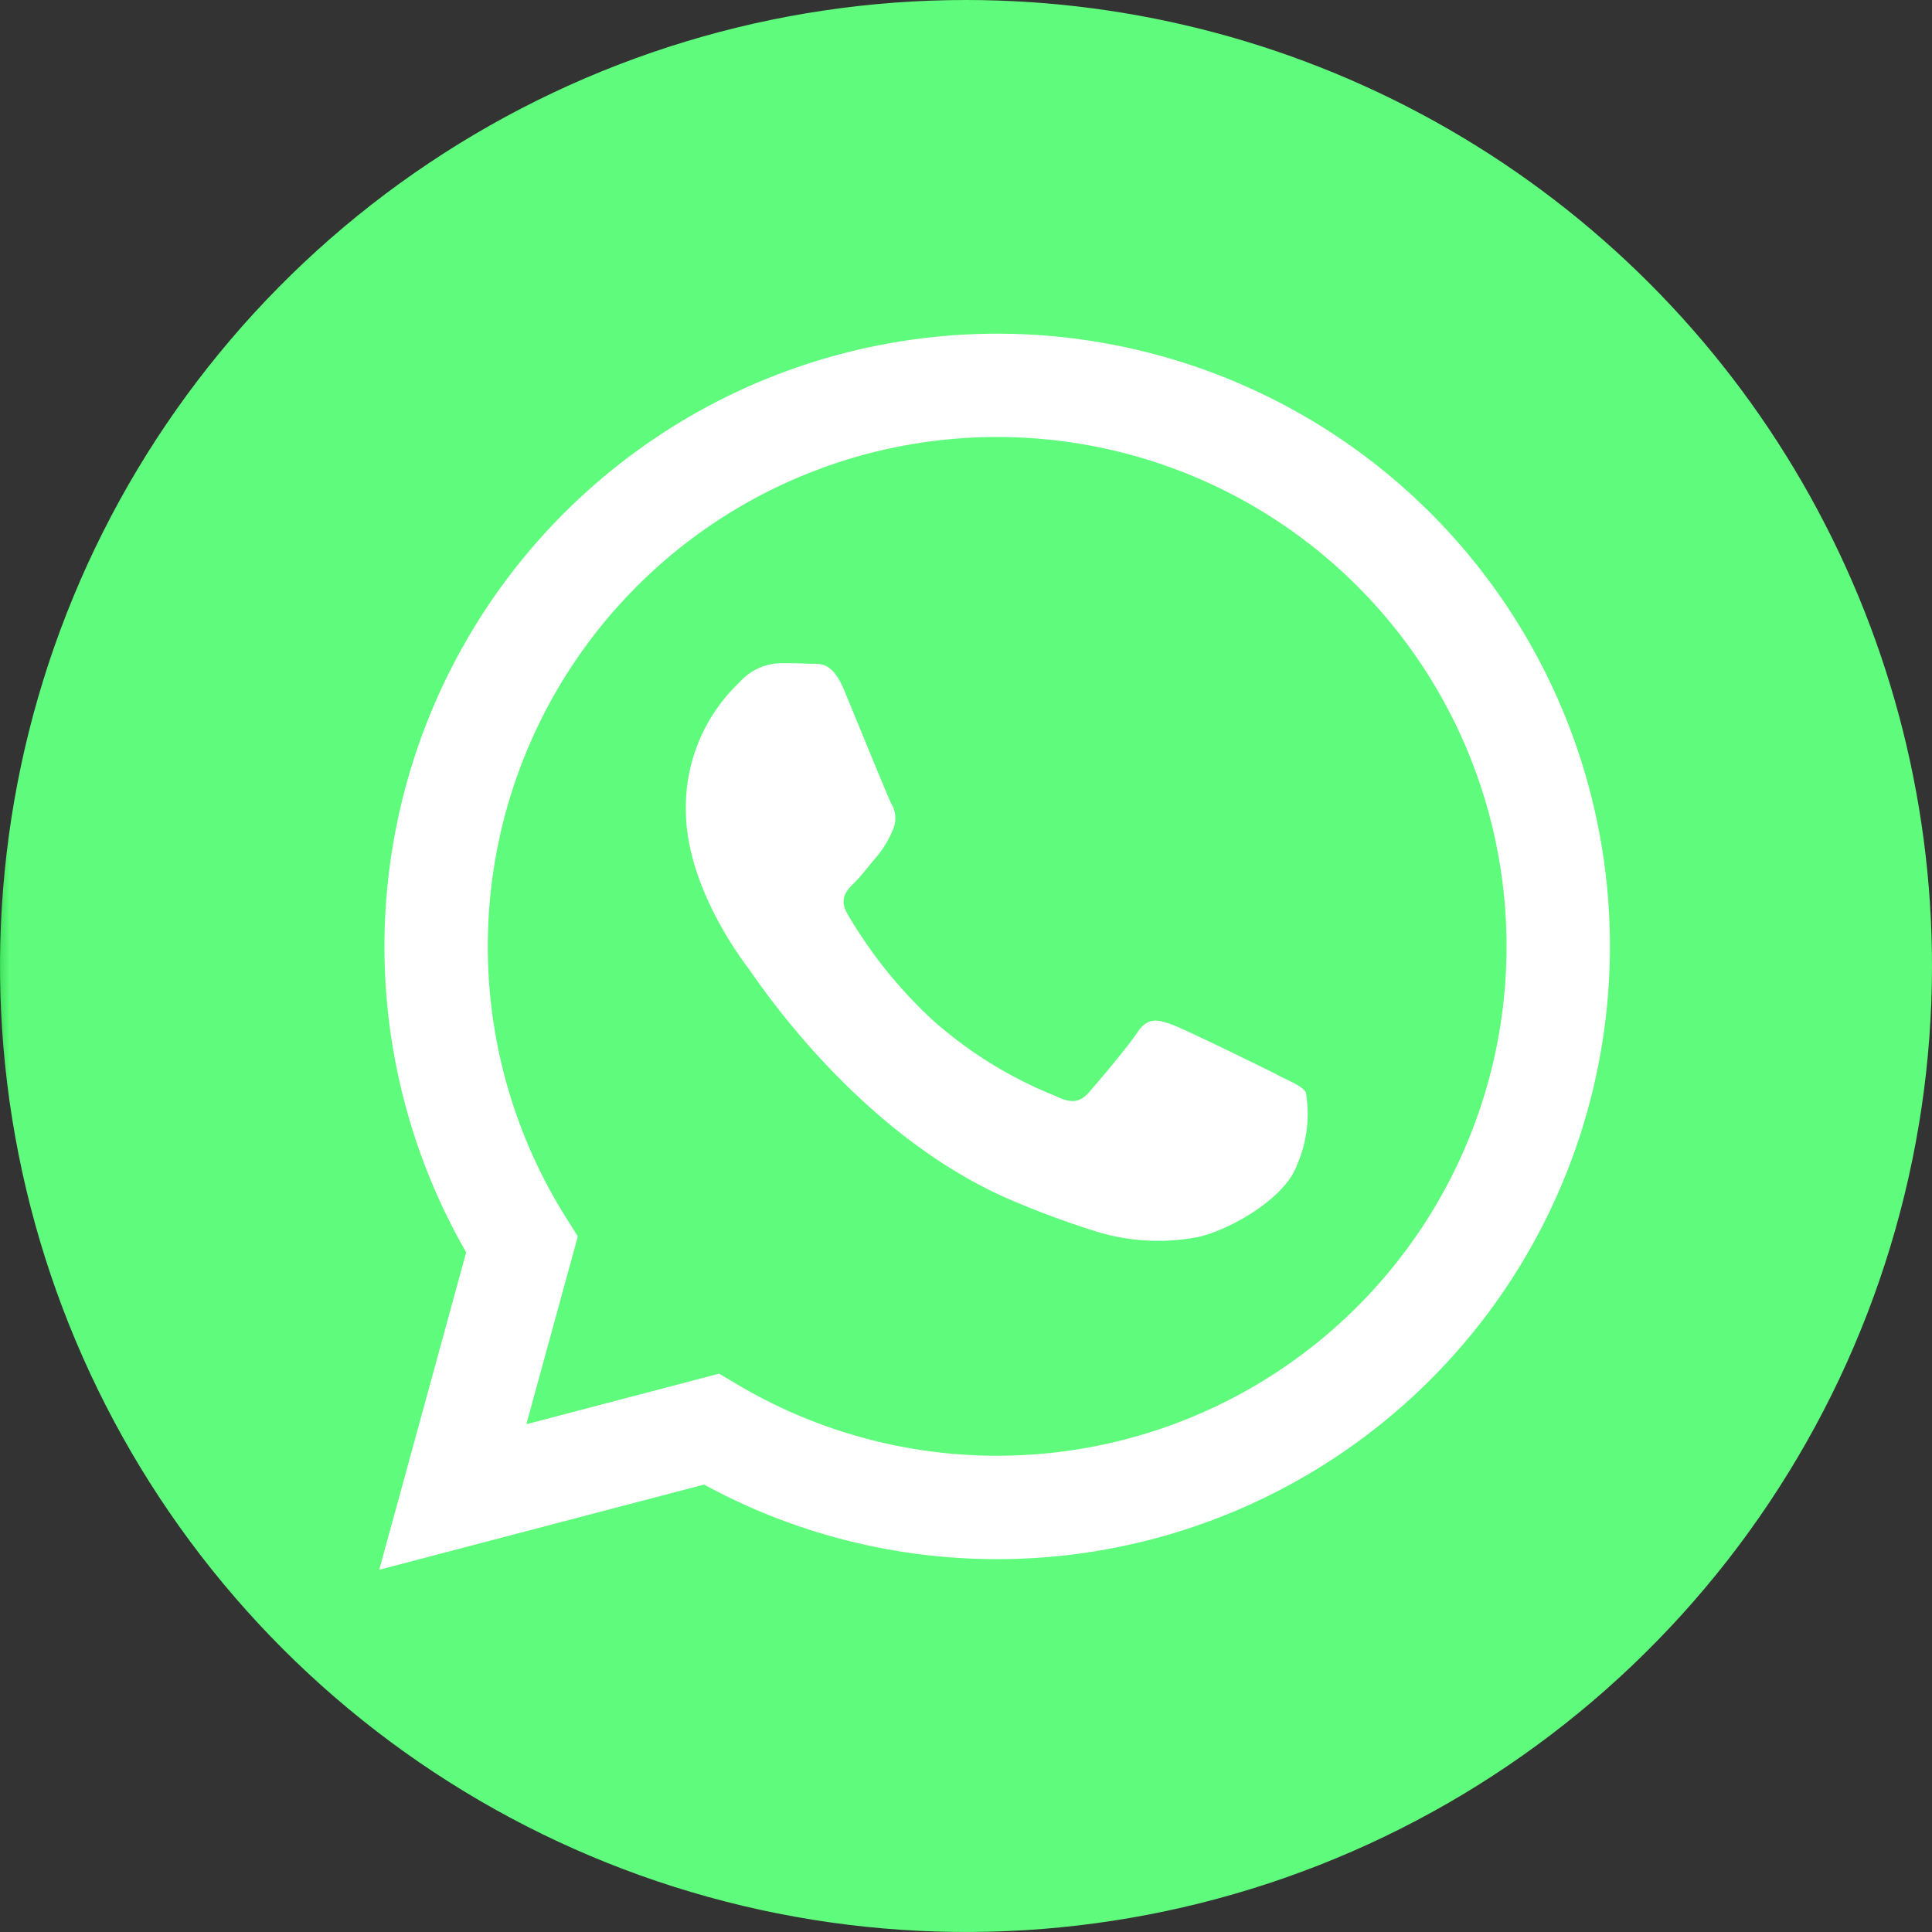
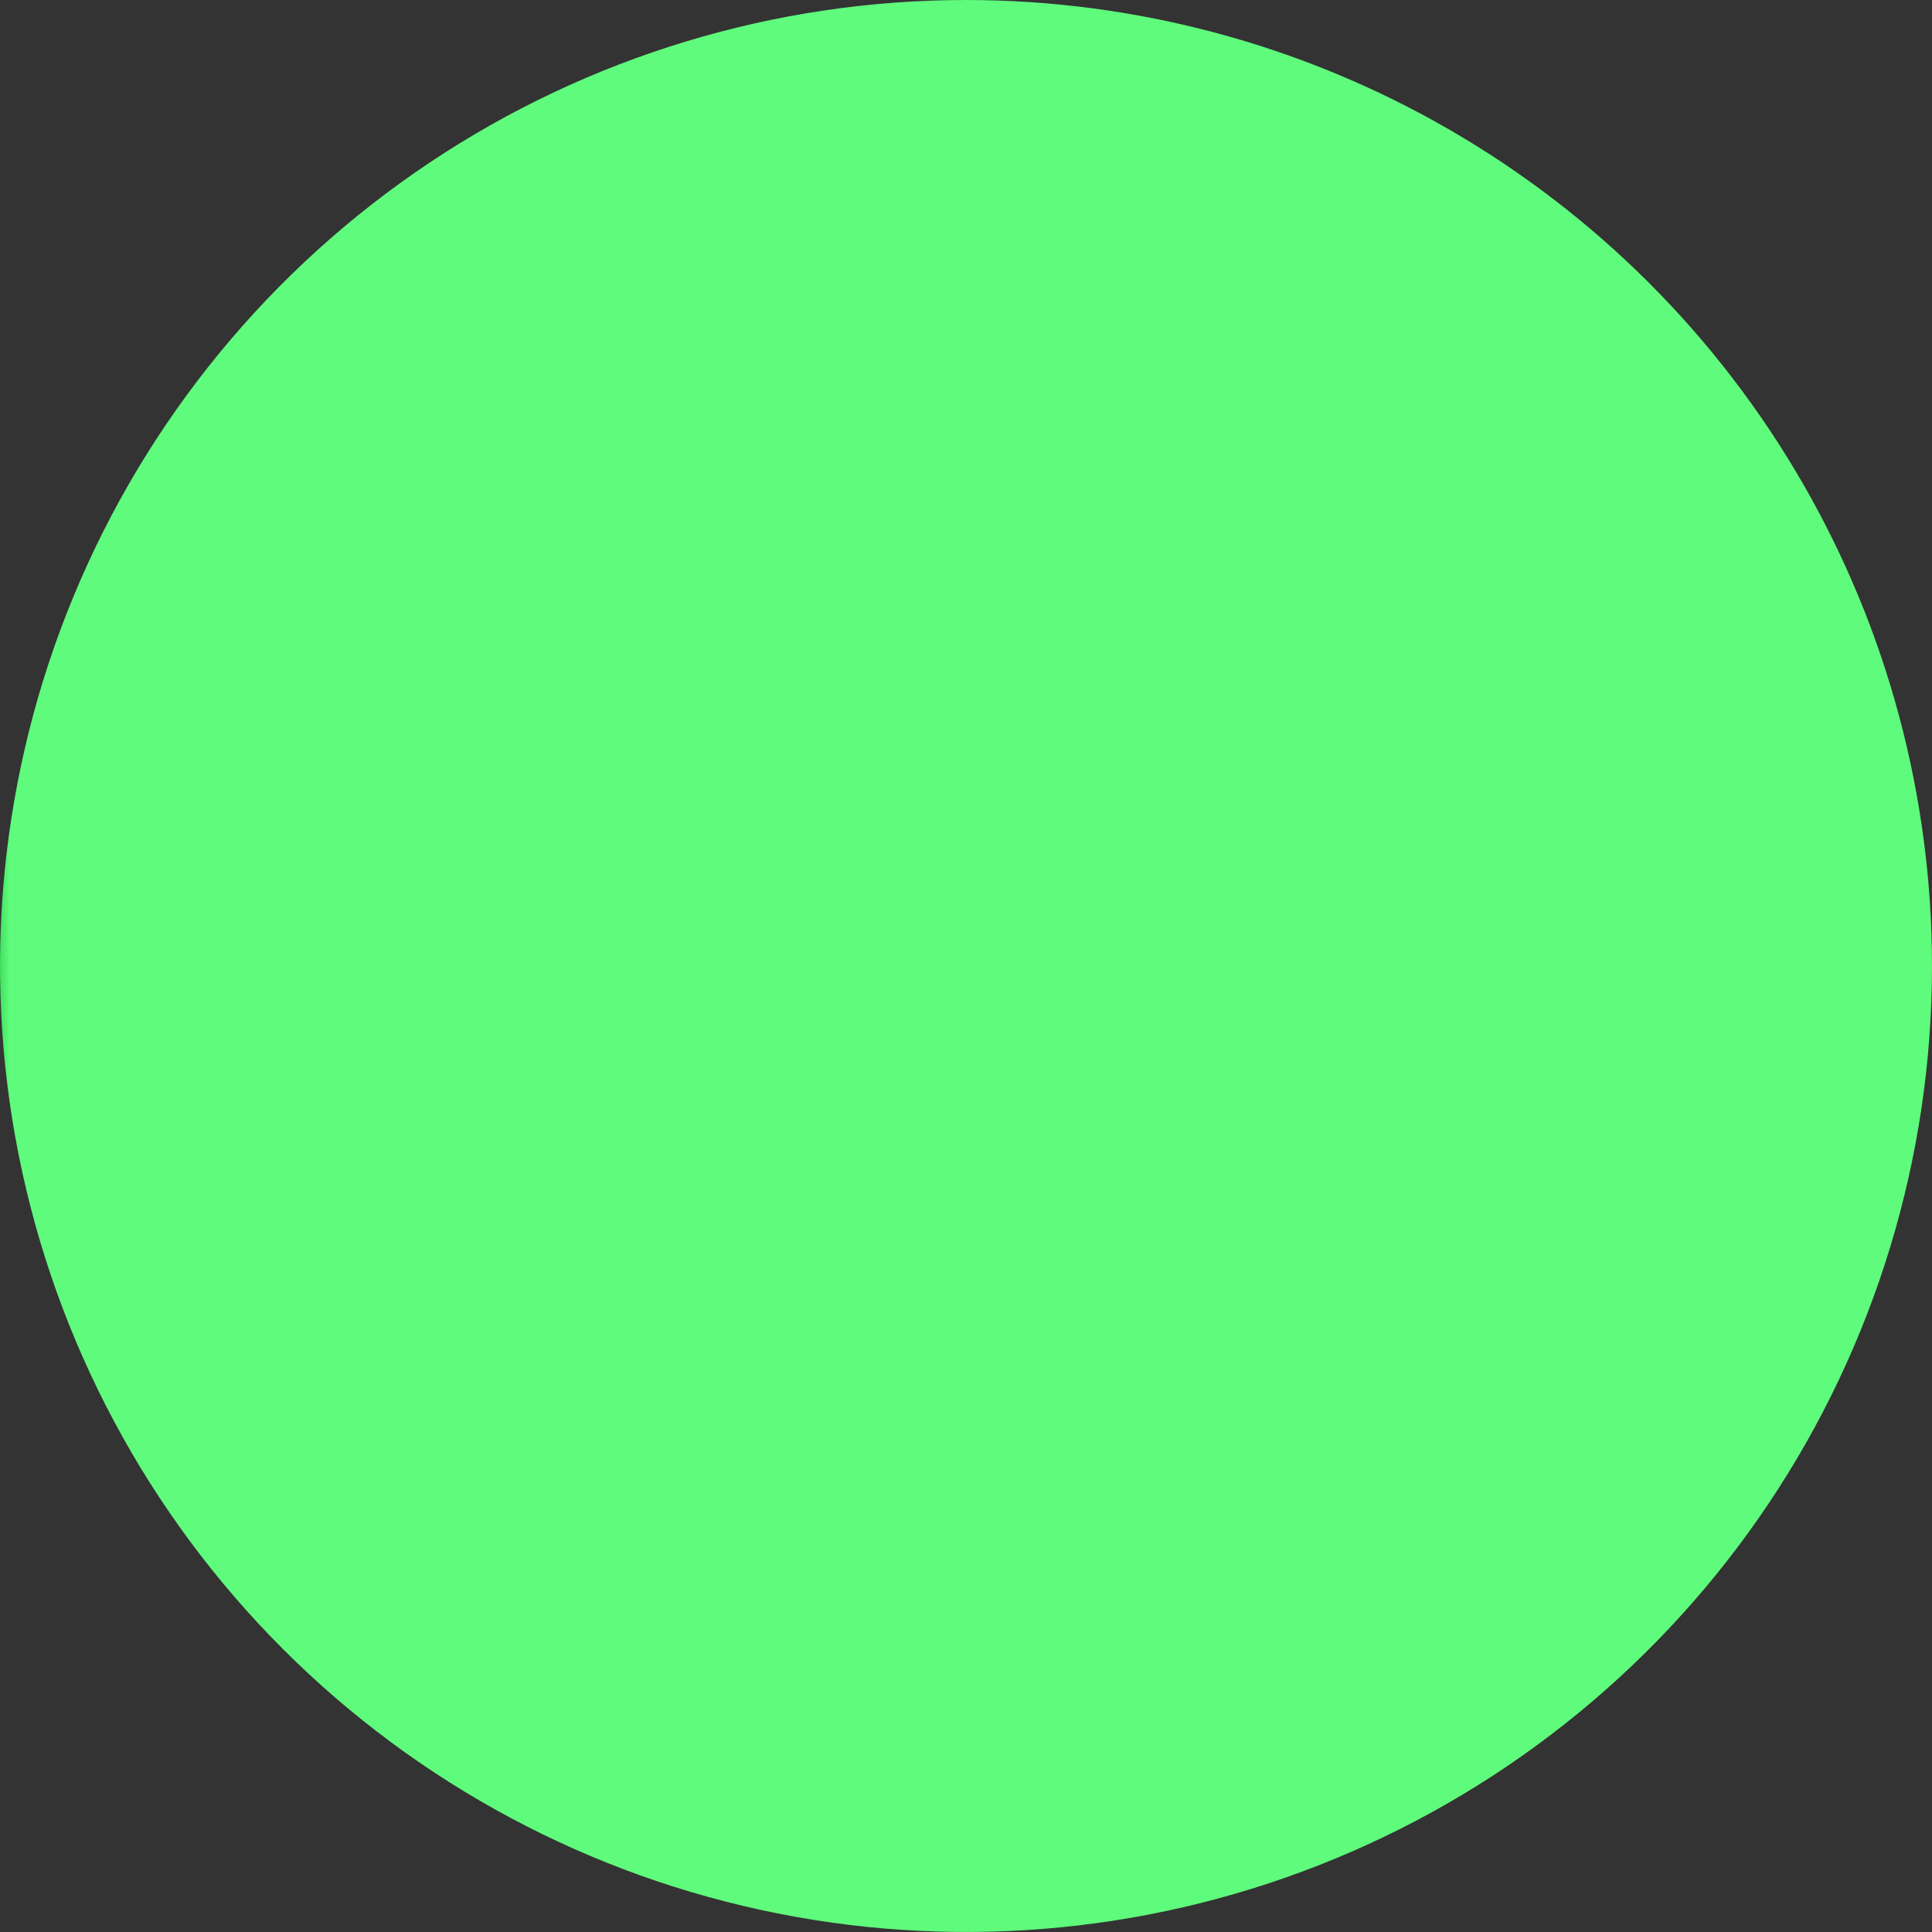
<svg xmlns="http://www.w3.org/2000/svg" id="Group_130" data-name="Group 130" width="114.227" height="114.227" viewBox="0 0 114.227 114.227">
  <rect x="0" y="0" width="114.227" height="114.227" fill="#333333" stroke="none" />
  <defs>
    <clipPath id="clip-path">
      <path id="Path_131" data-name="Path 131" d="M57.113,0a57.113,57.113,0,1,0,57.114,57.114A57.114,57.114,0,0,0,57.113,0Z" fill="none" />
    </clipPath>
    <linearGradient id="linear-gradient" y1="1" x2="0.009" y2="1" gradientUnits="objectBoundingBox">
      <stop offset="0" stop-color="#27cd44" />
      <stop offset="1" stop-color="#5ffb7c" />
    </linearGradient>
    <clipPath id="clip-path-2">
-       <rect id="Rectangle_23" data-name="Rectangle 23" width="114.227" height="114.227" transform="translate(0 0)" fill="none" />
-     </clipPath>
+       </clipPath>
  </defs>
  <g id="Group_101" data-name="Group 101">
    <g id="Group_100" data-name="Group 100" clip-path="url(#clip-path)">
      <rect id="Rectangle_22" data-name="Rectangle 22" width="114.227" height="114.227" transform="translate(0 0)" fill="url(#linear-gradient)" />
    </g>
  </g>
  <g id="Group_103" data-name="Group 103">
    <g id="Group_102" data-name="Group 102" clip-path="url(#clip-path-2)">
      <path id="Path_132" data-name="Path 132" d="M84.587,30.342a36.235,36.235,0,0,0-57.025,43.7l-5.14,18.769,19.207-5.037a36.214,36.214,0,0,0,17.314,4.409h.015A36.234,36.234,0,0,0,84.587,30.342M58.958,86.069h-.012a30.081,30.081,0,0,1-15.327-4.2l-1.1-.652-11.4,2.989L34.164,73.1l-.717-1.139A30.116,30.116,0,1,1,58.958,86.069M75.476,63.522c-.9-.453-5.356-2.642-6.186-2.944s-1.433-.453-2.037.453-2.338,2.944-2.866,3.548-1.056.68-1.962.227a24.741,24.741,0,0,1-7.28-4.492,27.284,27.284,0,0,1-5.036-6.27c-.528-.906-.056-1.4.4-1.847.407-.4.9-1.057,1.358-1.585a6.209,6.209,0,0,0,.905-1.51,1.667,1.667,0,0,0-.075-1.586c-.227-.453-2.037-4.907-2.792-6.719-.734-1.765-1.481-1.526-2.036-1.554-.528-.026-1.132-.032-1.736-.032a3.328,3.328,0,0,0-2.414,1.133,10.151,10.151,0,0,0-3.168,7.55c0,4.454,3.244,8.758,3.7,9.362S50.628,67,59.709,70.921a52.2,52.2,0,0,0,5.161,1.906,12.412,12.412,0,0,0,5.7.359c1.74-.26,5.357-2.189,6.111-4.3a7.571,7.571,0,0,0,.528-4.3c-.226-.377-.83-.6-1.735-1.057" fill="#fff" fill-rule="evenodd" />
    </g>
  </g>
</svg>